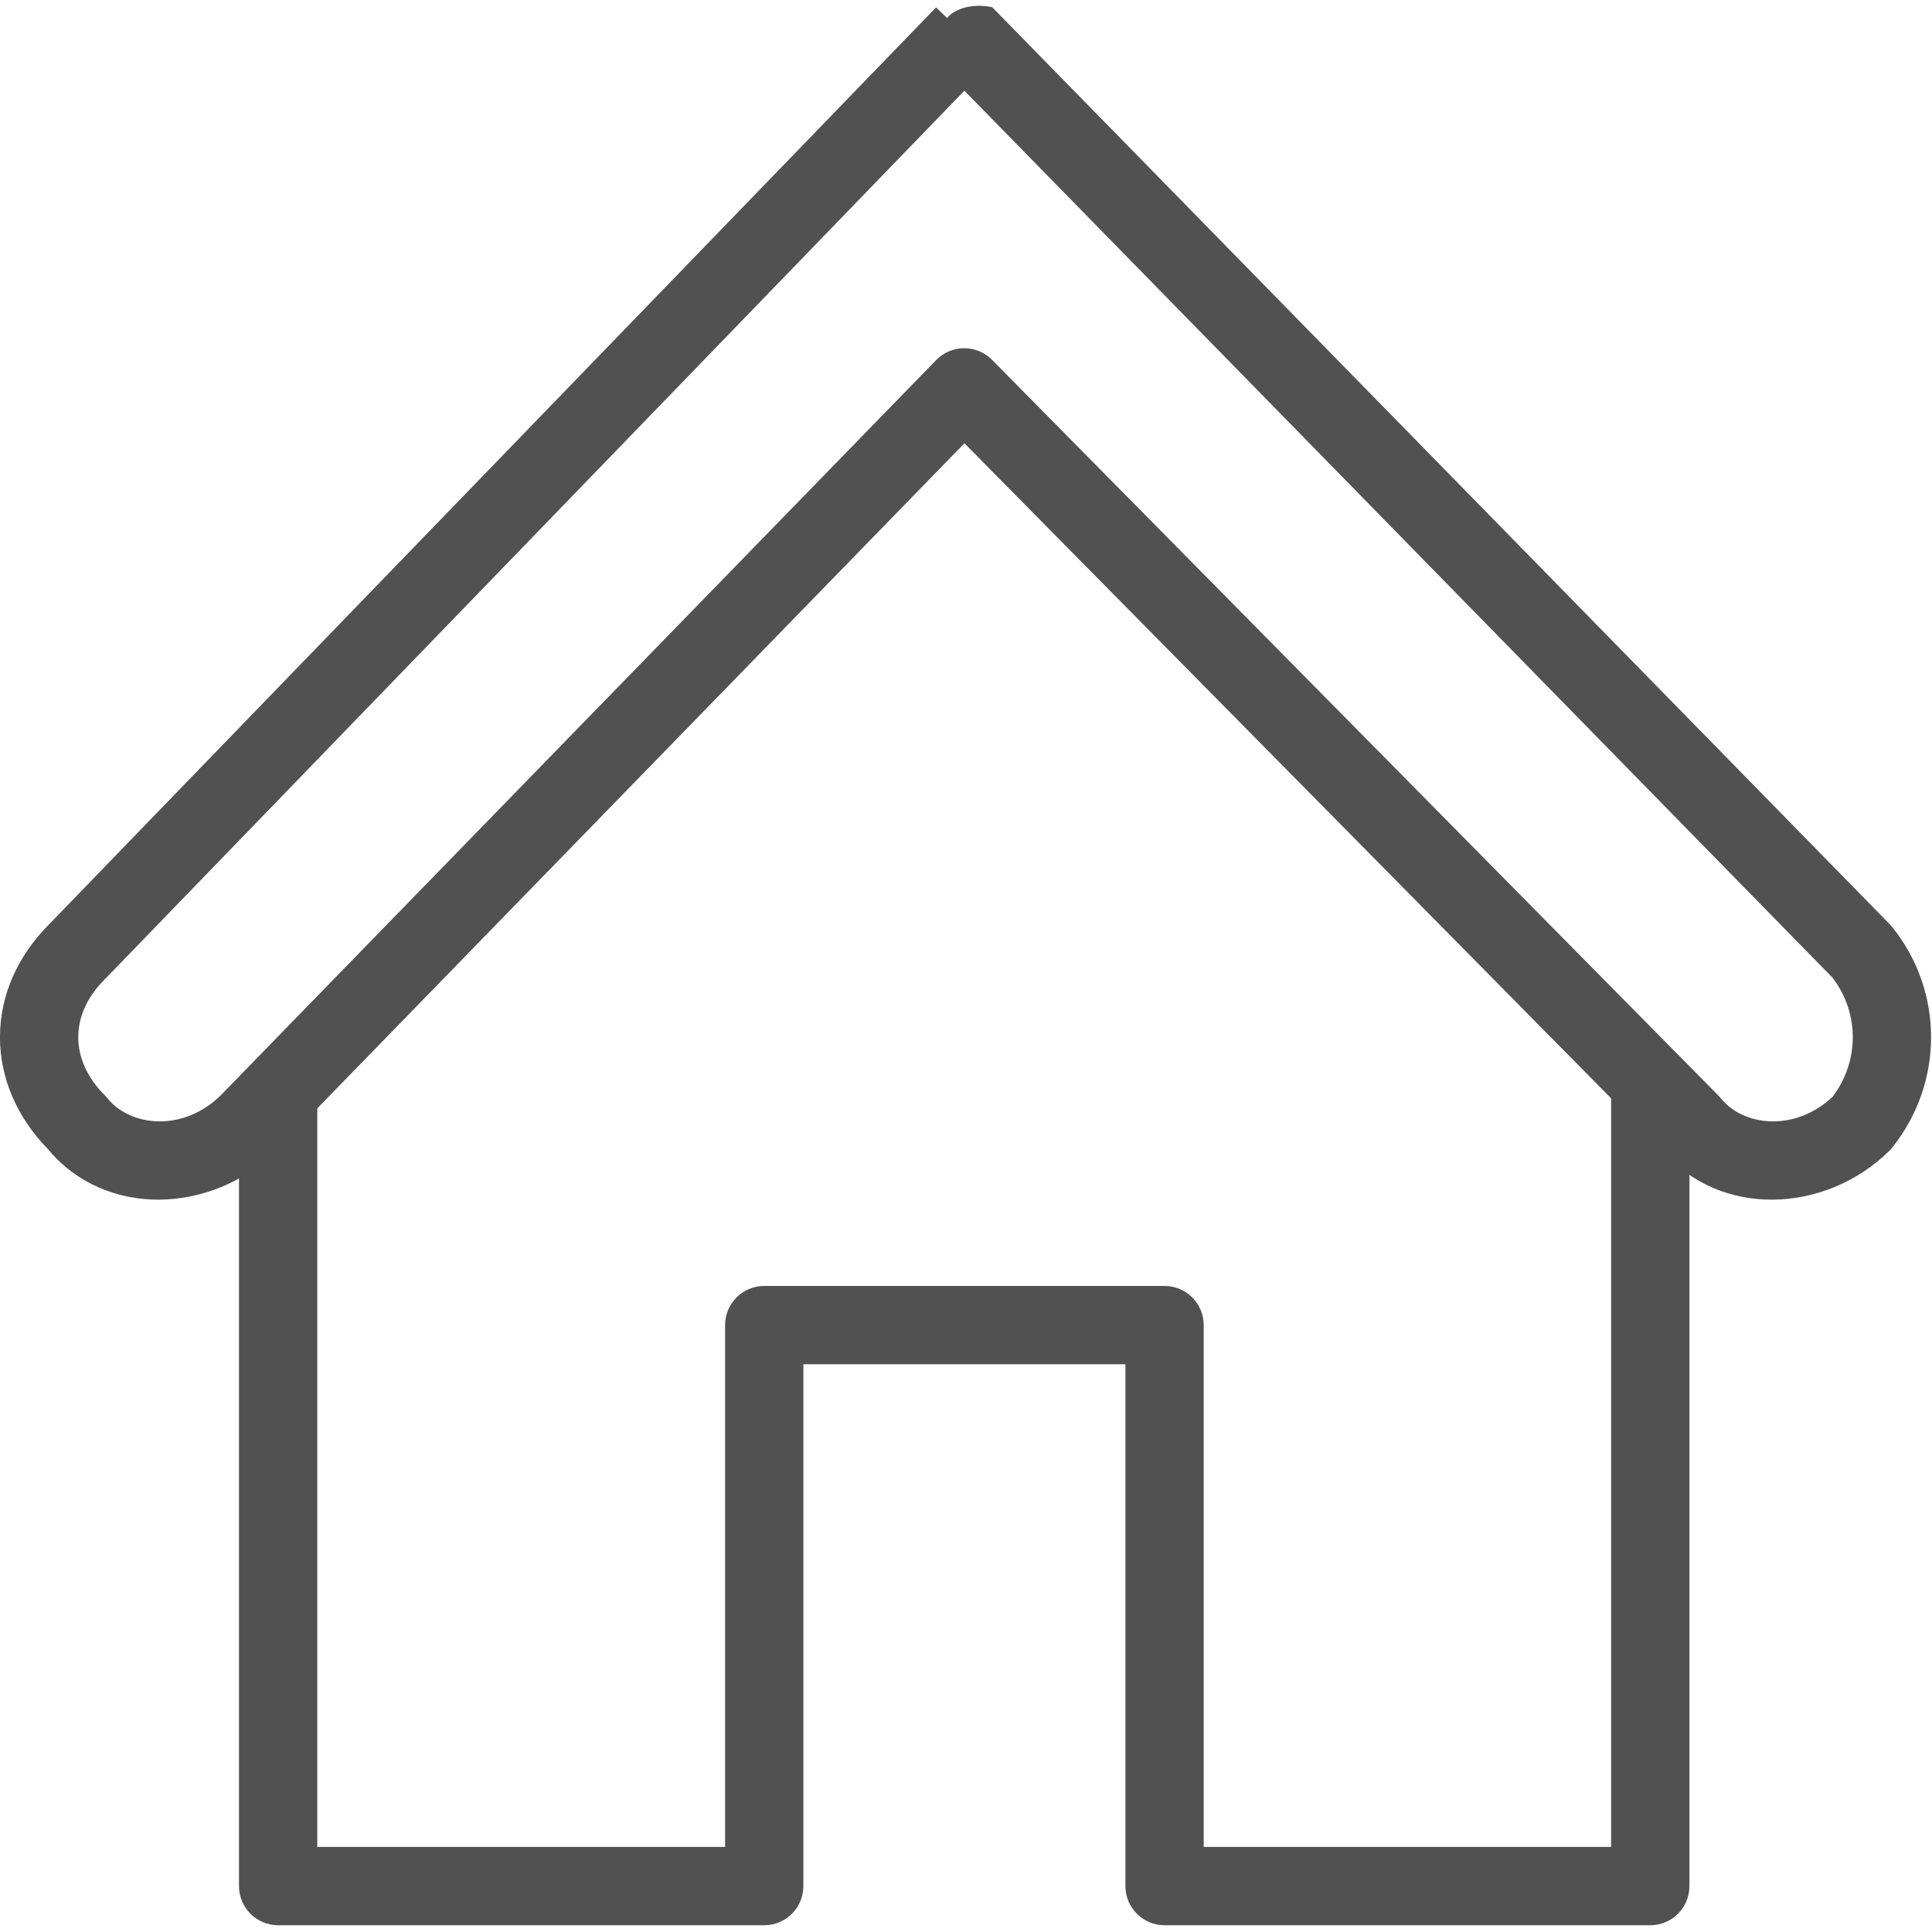
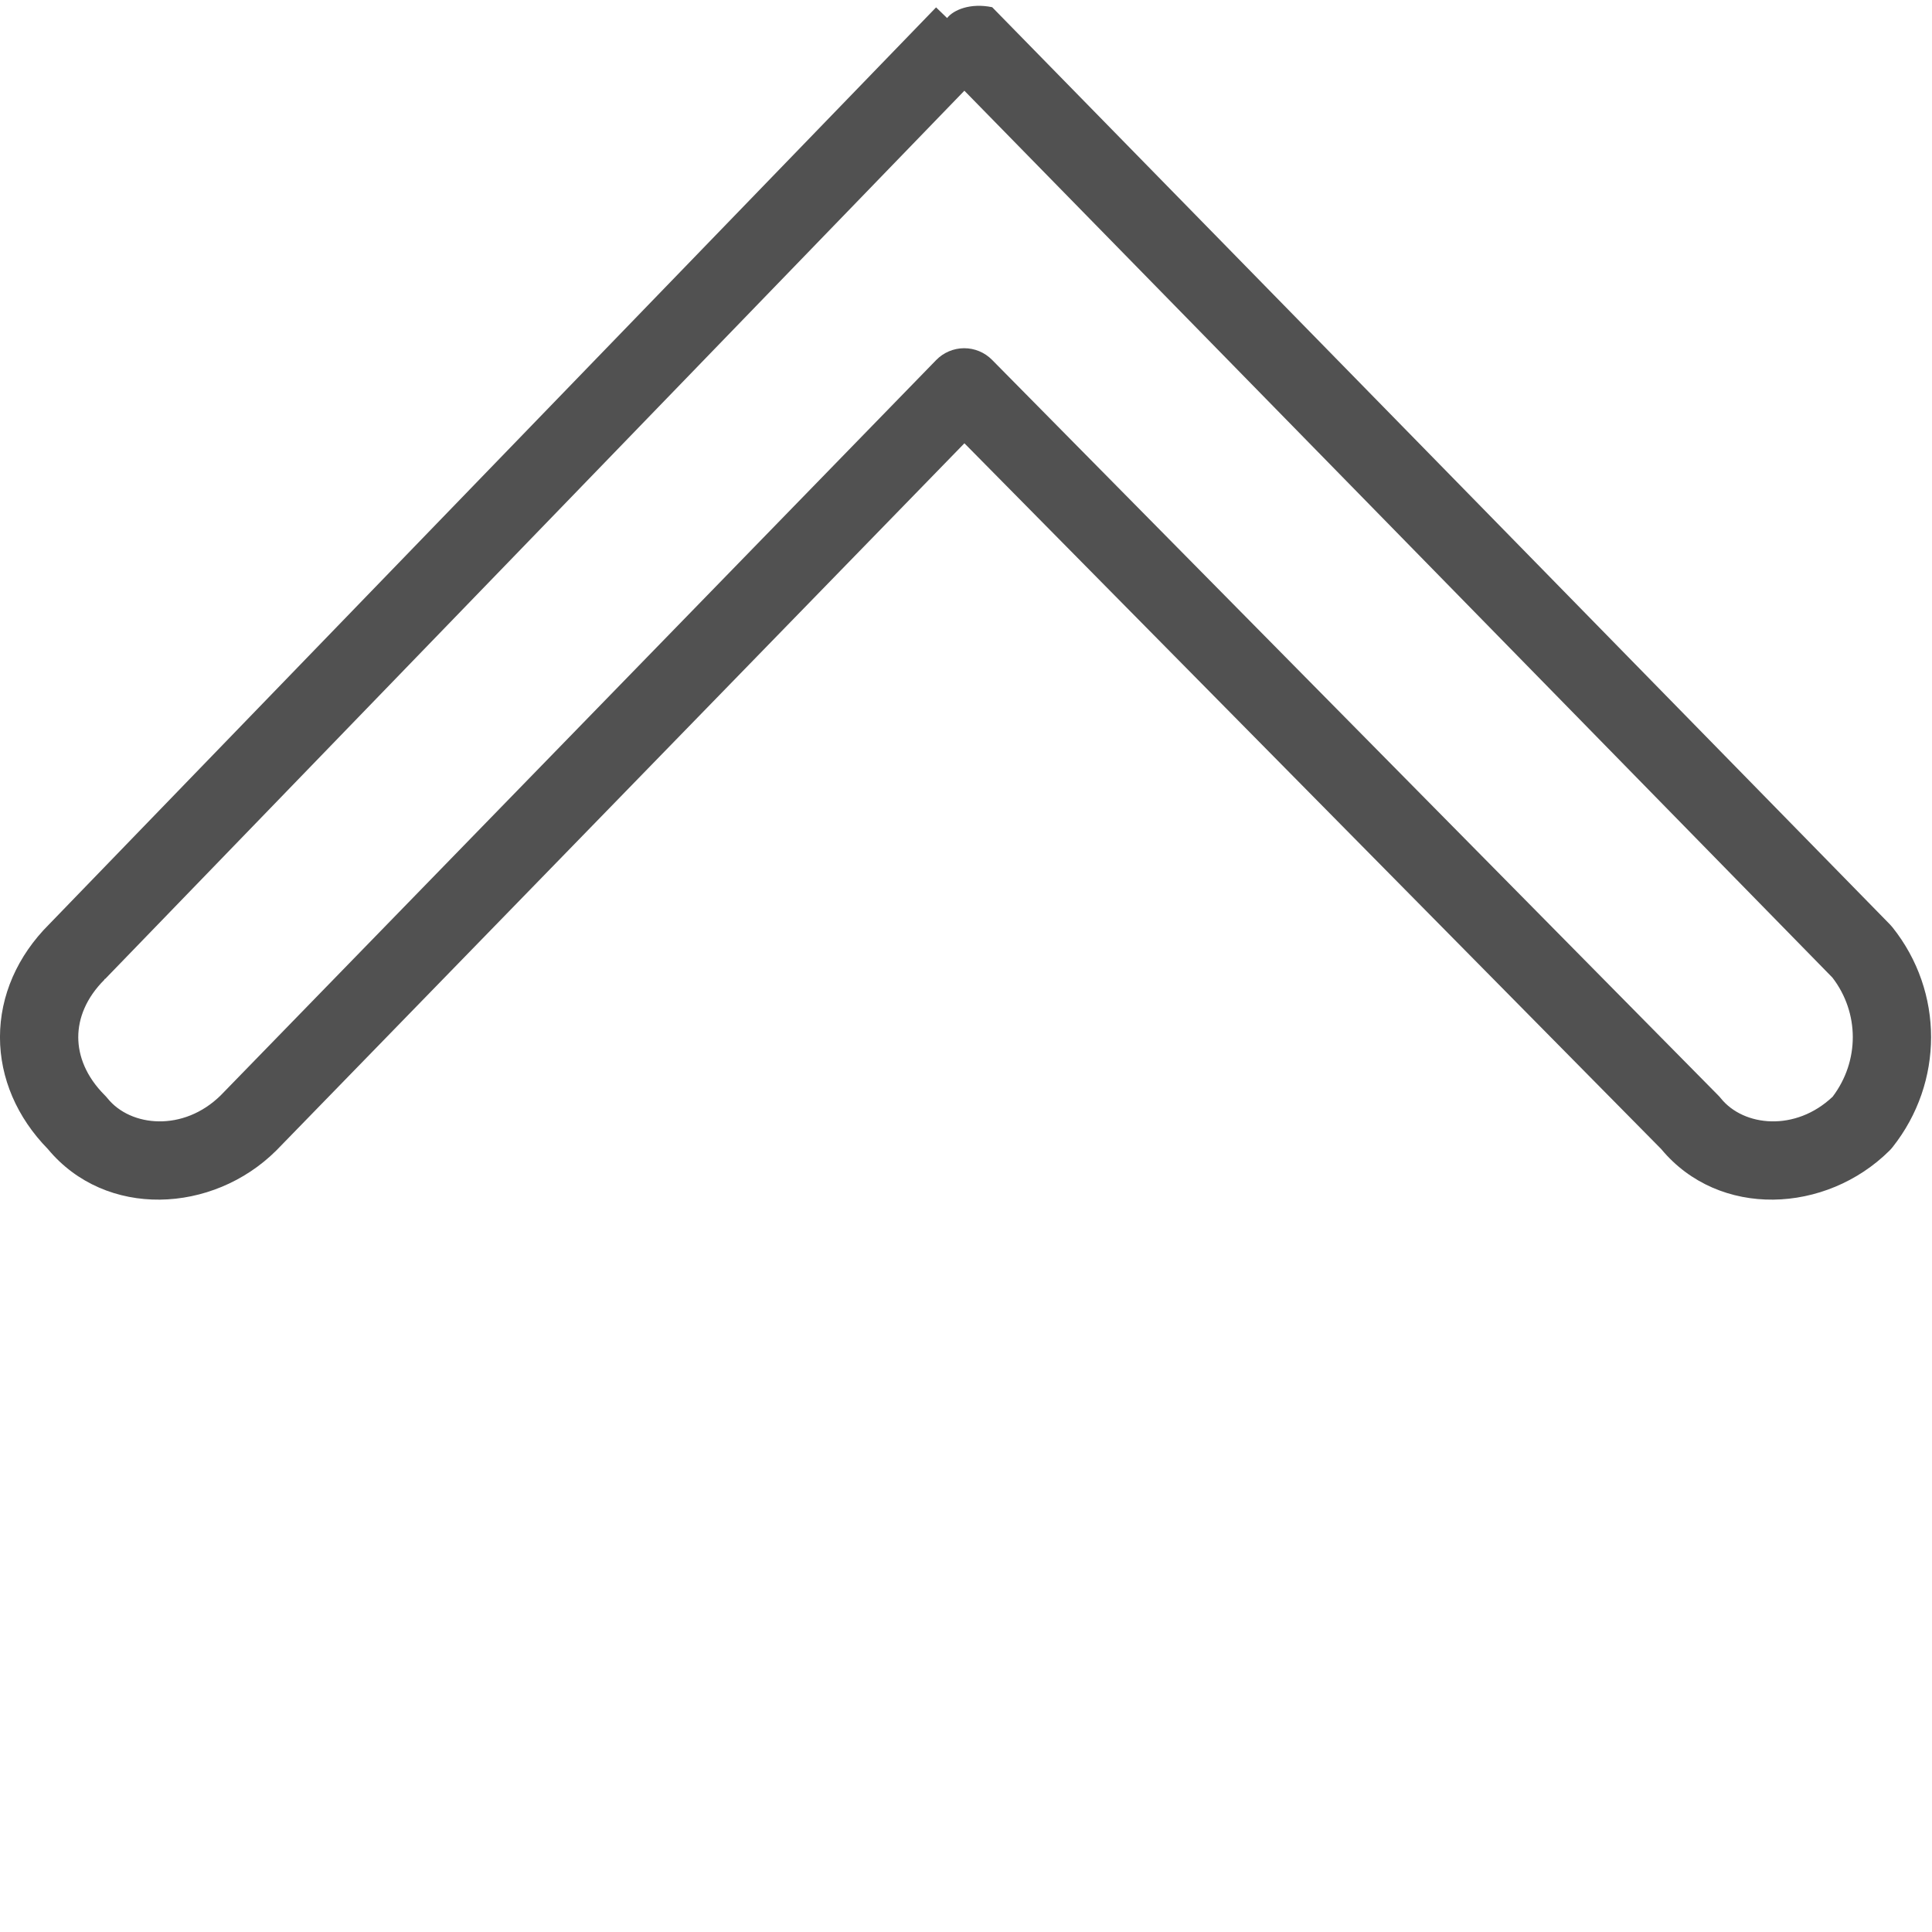
<svg xmlns="http://www.w3.org/2000/svg" viewBox="0 0 256 256" width="128" height="128" fill="none" style="font-size: 128px; color: rgb(81, 81, 81);">
  <g transform="matrix(1.058,0,0,1.058,-7.655,-8.269)" style="fill: rgb(81, 81, 81);">
    <path clip-rule="evenodd" fill="#333333" fill-rule="evenodd" d="M243.923 123.582C244.038 123.7 244.147 123.823 244.25 123.952C250.703 132.033 250.689 143.381 244.261 151.49C244.141 151.643 244.011 151.788 243.873 151.925C235.933 159.806 222.55 160.47 215.29 151.728L128.02 63.333L41.878 151.864C41.858 151.884 41.838 151.905 41.818 151.925C33.878 159.806 20.497 160.47 13.236 151.729C9.36 147.769 7.232 142.841 7.232 137.711C7.232 132.516 9.414 127.535 13.393 123.569L124.471 8.739L125.853 10.076C126.637 9.055 128.768 8.152 131.498 8.718L243.923 123.582ZM128.015 19.177L20.407 130.419C20.368 130.427 20.329 130.436 20.29 130.444L20.337 130.49C18.007 132.803 17.037 135.359 17.037 137.711C17.037 140.064 18.009 142.638 20.35 144.979C20.474 145.102 20.59 145.233 20.7 145.369C23.605 148.973 30.224 149.59 34.883 144.993L124.481 52.911C125.4 51.967 126.66 51.432 127.977 51.427C129.294 51.422 130.558 51.948 131.483 52.885L222.383 144.957C222.513 145.086 222.637 145.223 222.755 145.369C225.622 148.926 232.108 149.574 236.757 145.169C240.14 140.696 240.114 134.649 236.729 130.249L128.015 19.177Z" style="fill: rgb(81, 81, 81);" />
-     <path clip-rule="evenodd" fill="#333333" fill-rule="evenodd" d="M42.07 140.072C44.777 140.072 46.972 142.267 46.972 144.974V239.13H98.047V173.773C98.047 171.065 100.242 168.87 102.949 168.87H153.087C155.795 168.87 157.99 171.065 157.99 173.773V239.13H209.017V144.974C209.017 142.267 211.212 140.072 213.92 140.072C216.627 140.072 218.822 142.267 218.822 144.974V244.032C218.822 246.74 216.627 248.934 213.92 248.934H153.087C150.38 248.934 148.185 246.74 148.185 244.032V178.675H107.851V244.032C107.851 246.74 105.657 248.934 102.949 248.934H42.07C39.362 248.934 37.167 246.74 37.167 244.032V144.974C37.167 142.267 39.362 140.072 42.07 140.072Z" style="fill: rgb(81, 81, 81);" />
  </g>
</svg>